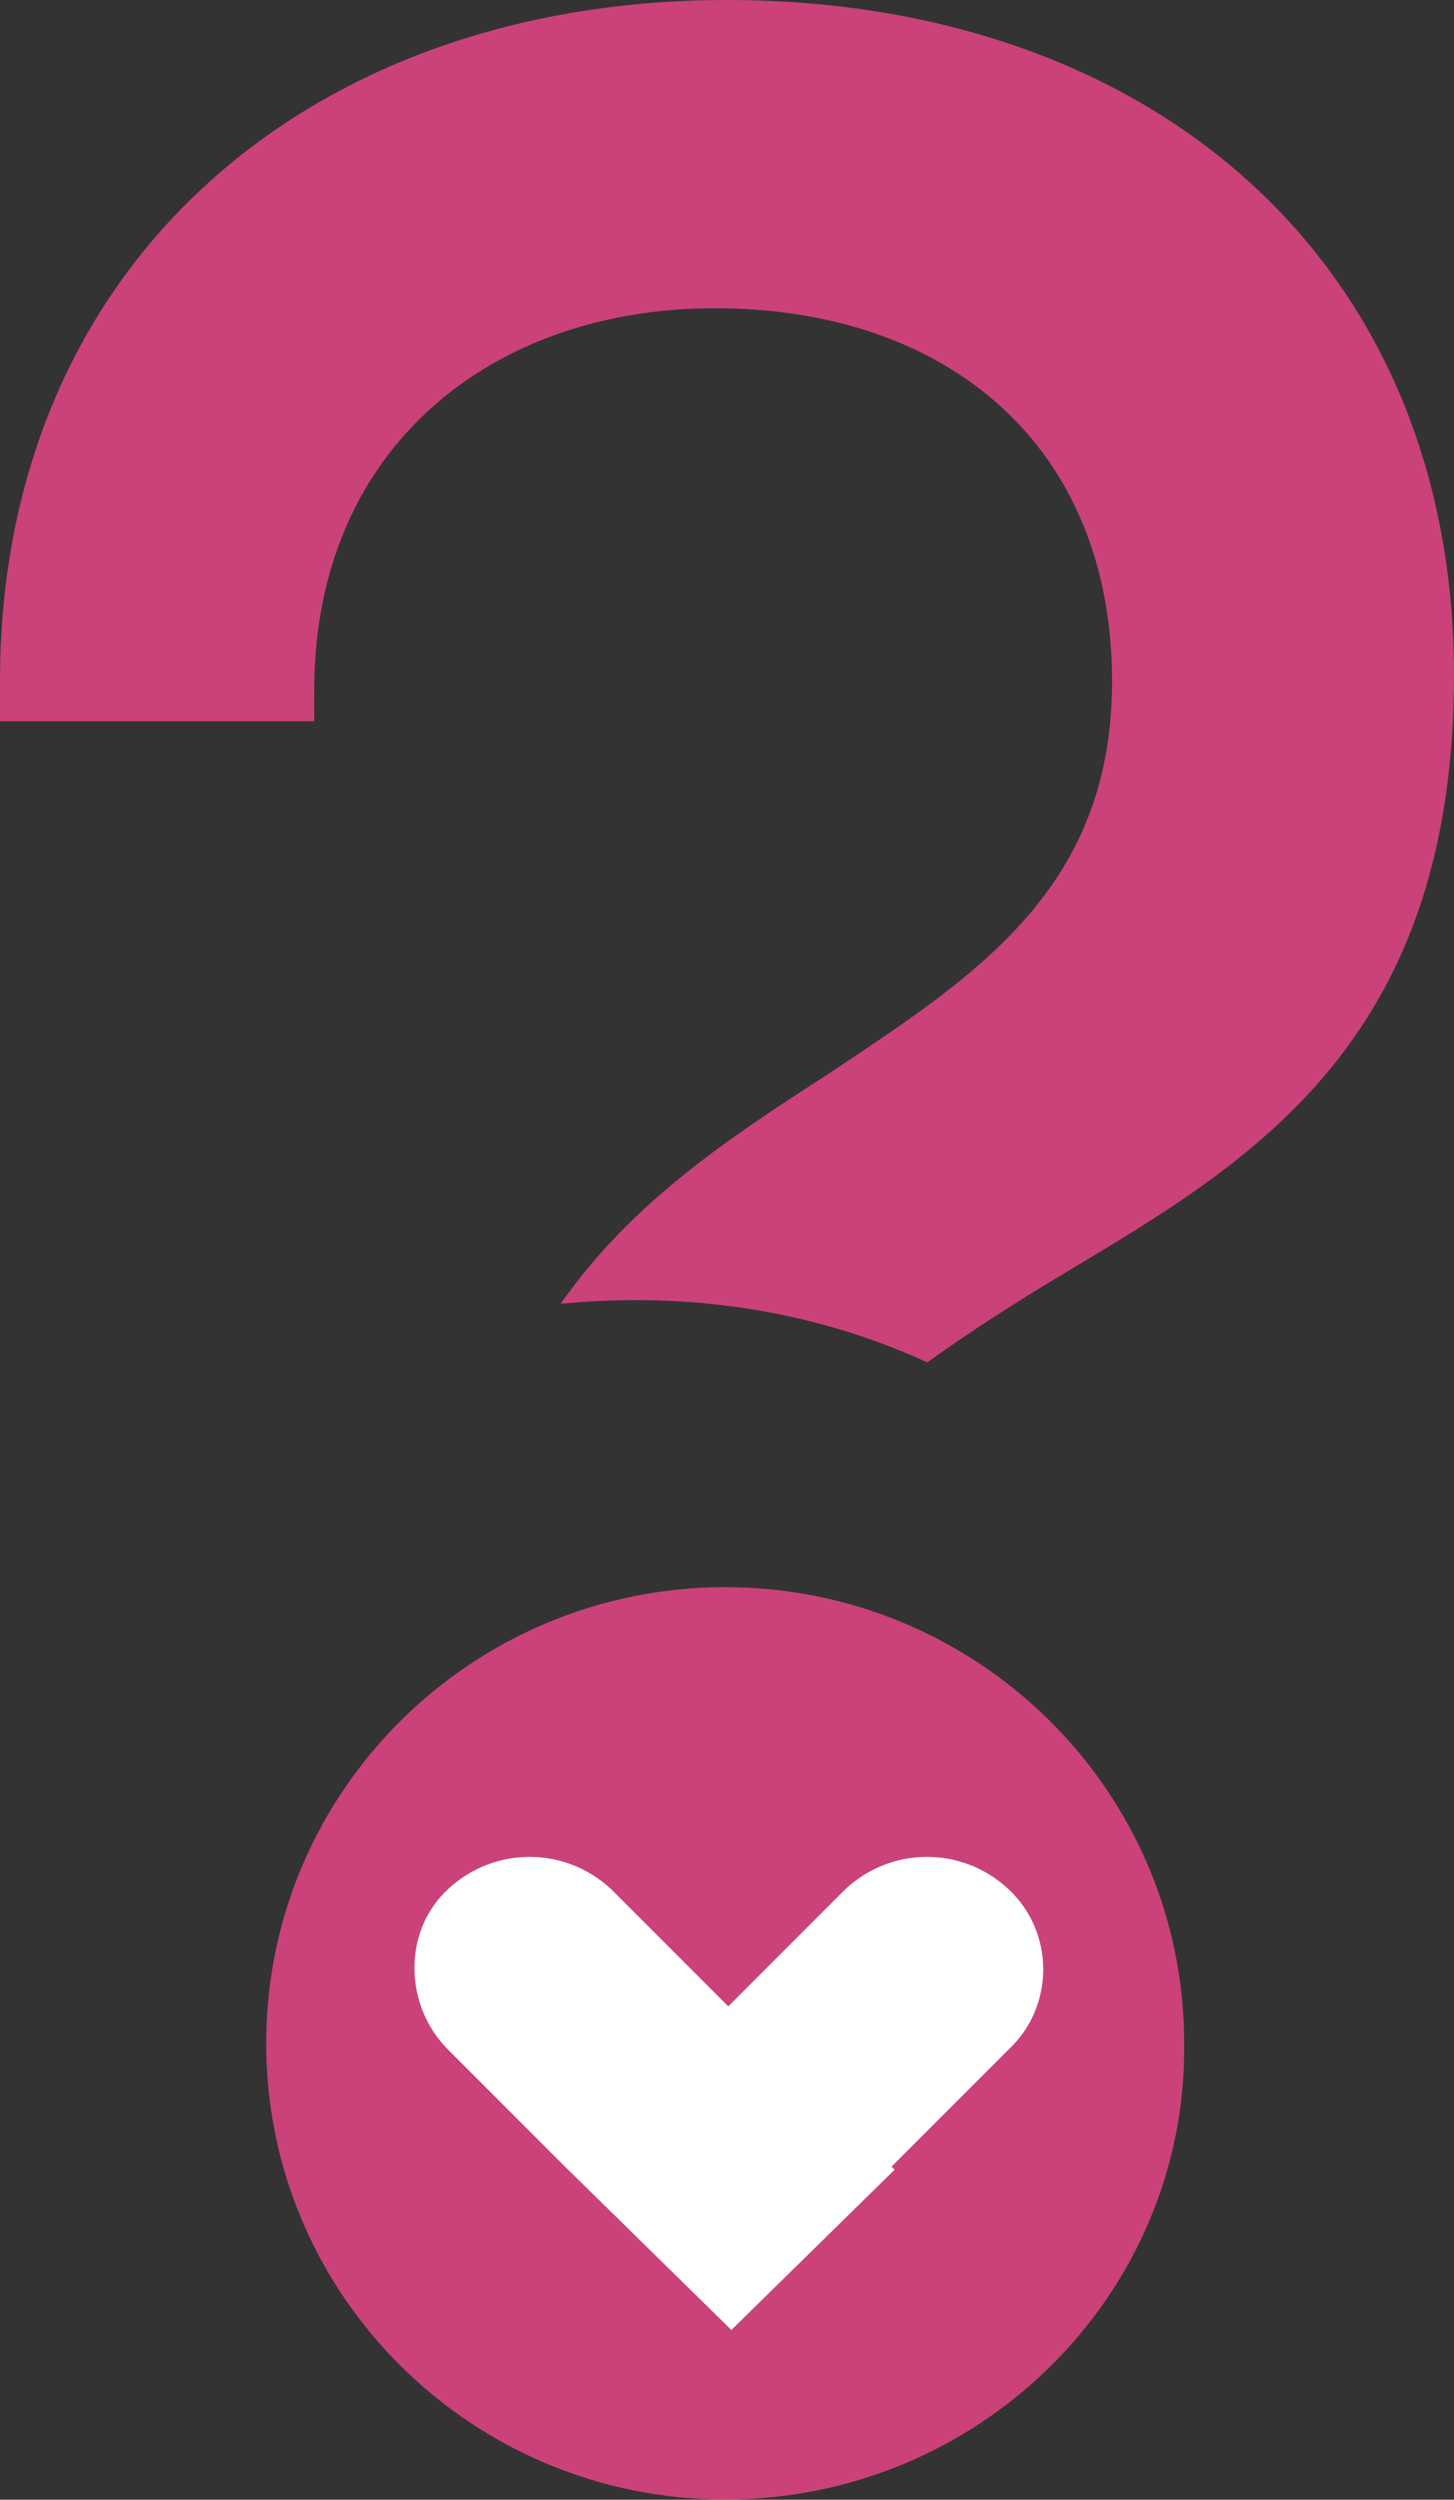
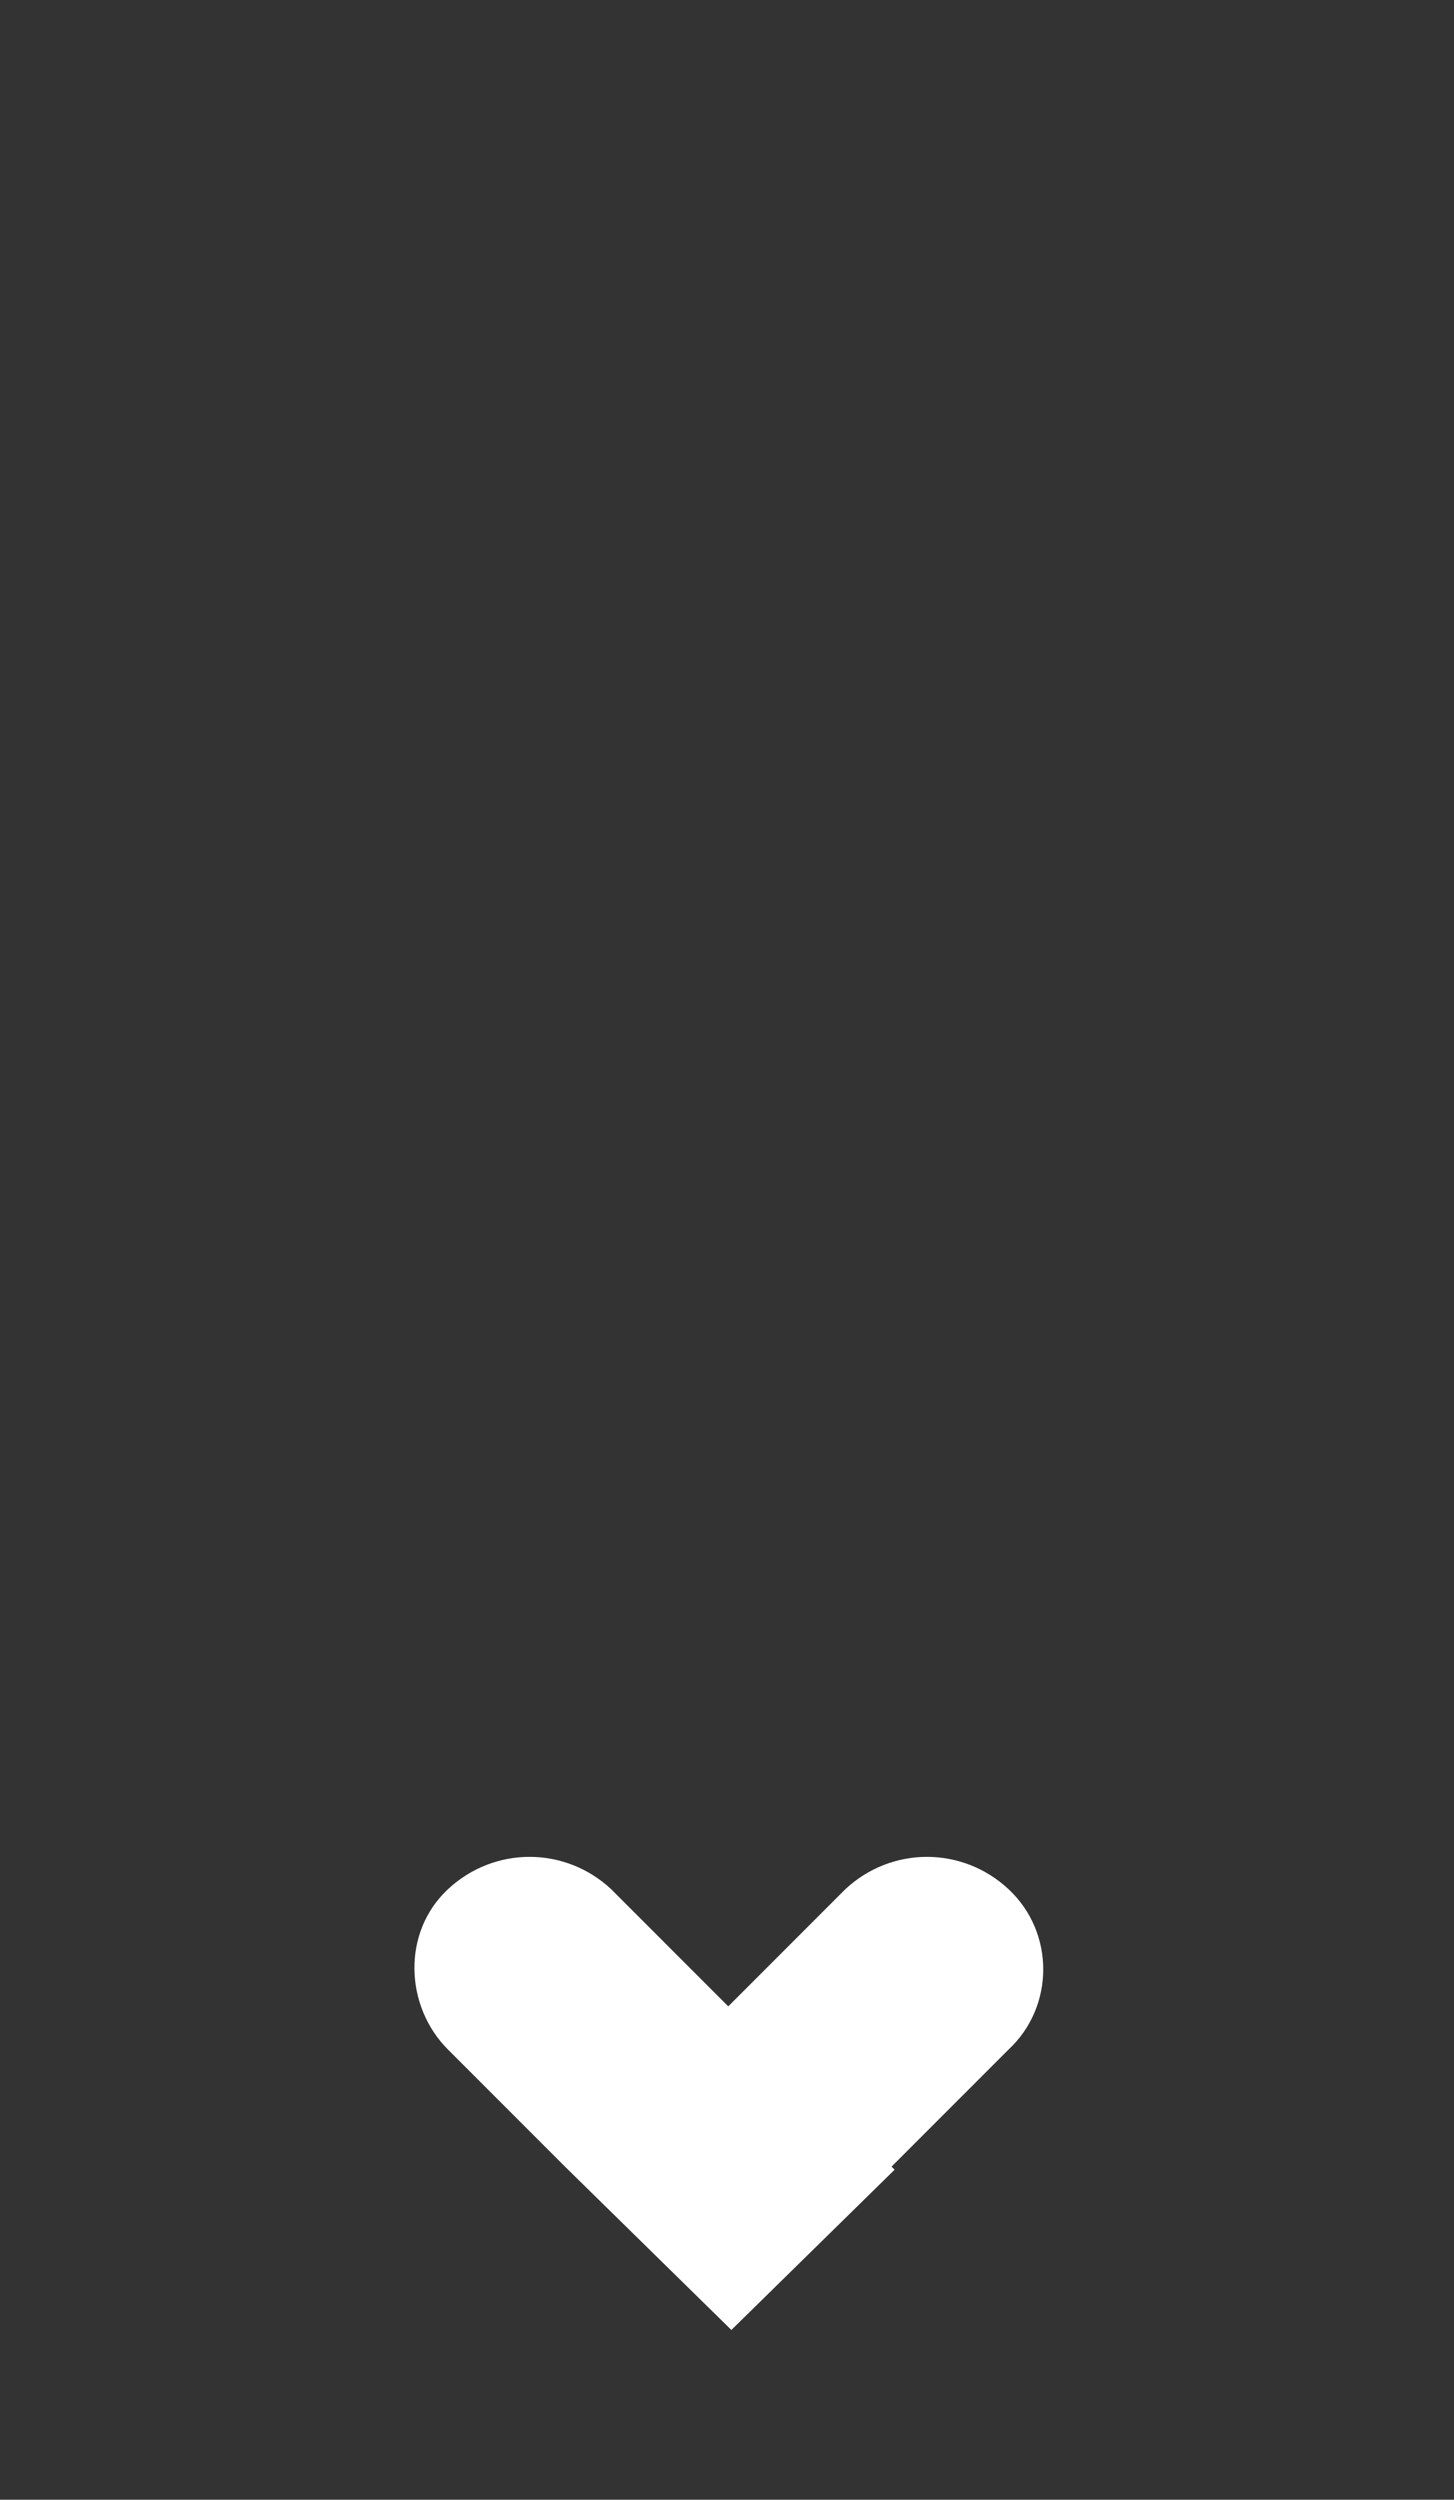
<svg xmlns="http://www.w3.org/2000/svg" version="1.1" id="Warstwa_1" x="0px" y="0px" viewBox="0 0 47.2 81.1" style="enable-background:new 0 0 47.2 81.1;" xml:space="preserve">
  <rect x="0" y="0" width="47.2" height="81.1" fill="#333333" stroke="none" />
  <style type="text/css">
	.st0{fill:#CA4279;}
	.st1{fill:#FFFFFF;}
</style>
  <g>
-     <path id="Path_235" class="st0" d="M10.2,22.4c0-7.9,5.8-12.4,13-12.4c7.6,0,12.9,4.5,12.9,12.1c0,6.8-4.5,9.6-9.3,12.8   c-3.1,2-6.3,4.1-8.6,7.4c4.1-0.4,8.2,0.2,11.9,1.9c1.4-1,2.8-1.9,4.3-2.8c6-3.6,12.8-7.4,12.8-19.5C47.2,8.4,37.3,0,23.6,0   C10,0,0,8.6,0,22.1v1.3h10.2V22.4z" />
    <g id="Group_982" transform="translate(2.684 51.793)">
      <g id="Group_981" transform="translate(1765.857)">
-         <path id="Path_240" class="st0" d="M-1745,29.3c-8.2,0-14.9-6.6-14.9-14.8s6.7-14.8,14.9-14.8c8.2,0,14.9,6.6,14.9,14.8     C-1730,22.6-1736.7,29.3-1745,29.3z" />
        <path id="Path_241" class="st1" d="M-1754,14.7l2.4,2.4l1.4,1.4l5.3,5.2l0.1,0.1l5.3-5.2l-0.1-0.1l3.8-3.8c1.5-1.4,1.5-3.8,0-5.2     s-3.8-1.4-5.3,0l-3.8,3.8l-3.8-3.8c-1.5-1.4-3.8-1.4-5.3,0S-1755.4,13.3-1754,14.7L-1754,14.7z" />
      </g>
    </g>
  </g>
</svg>